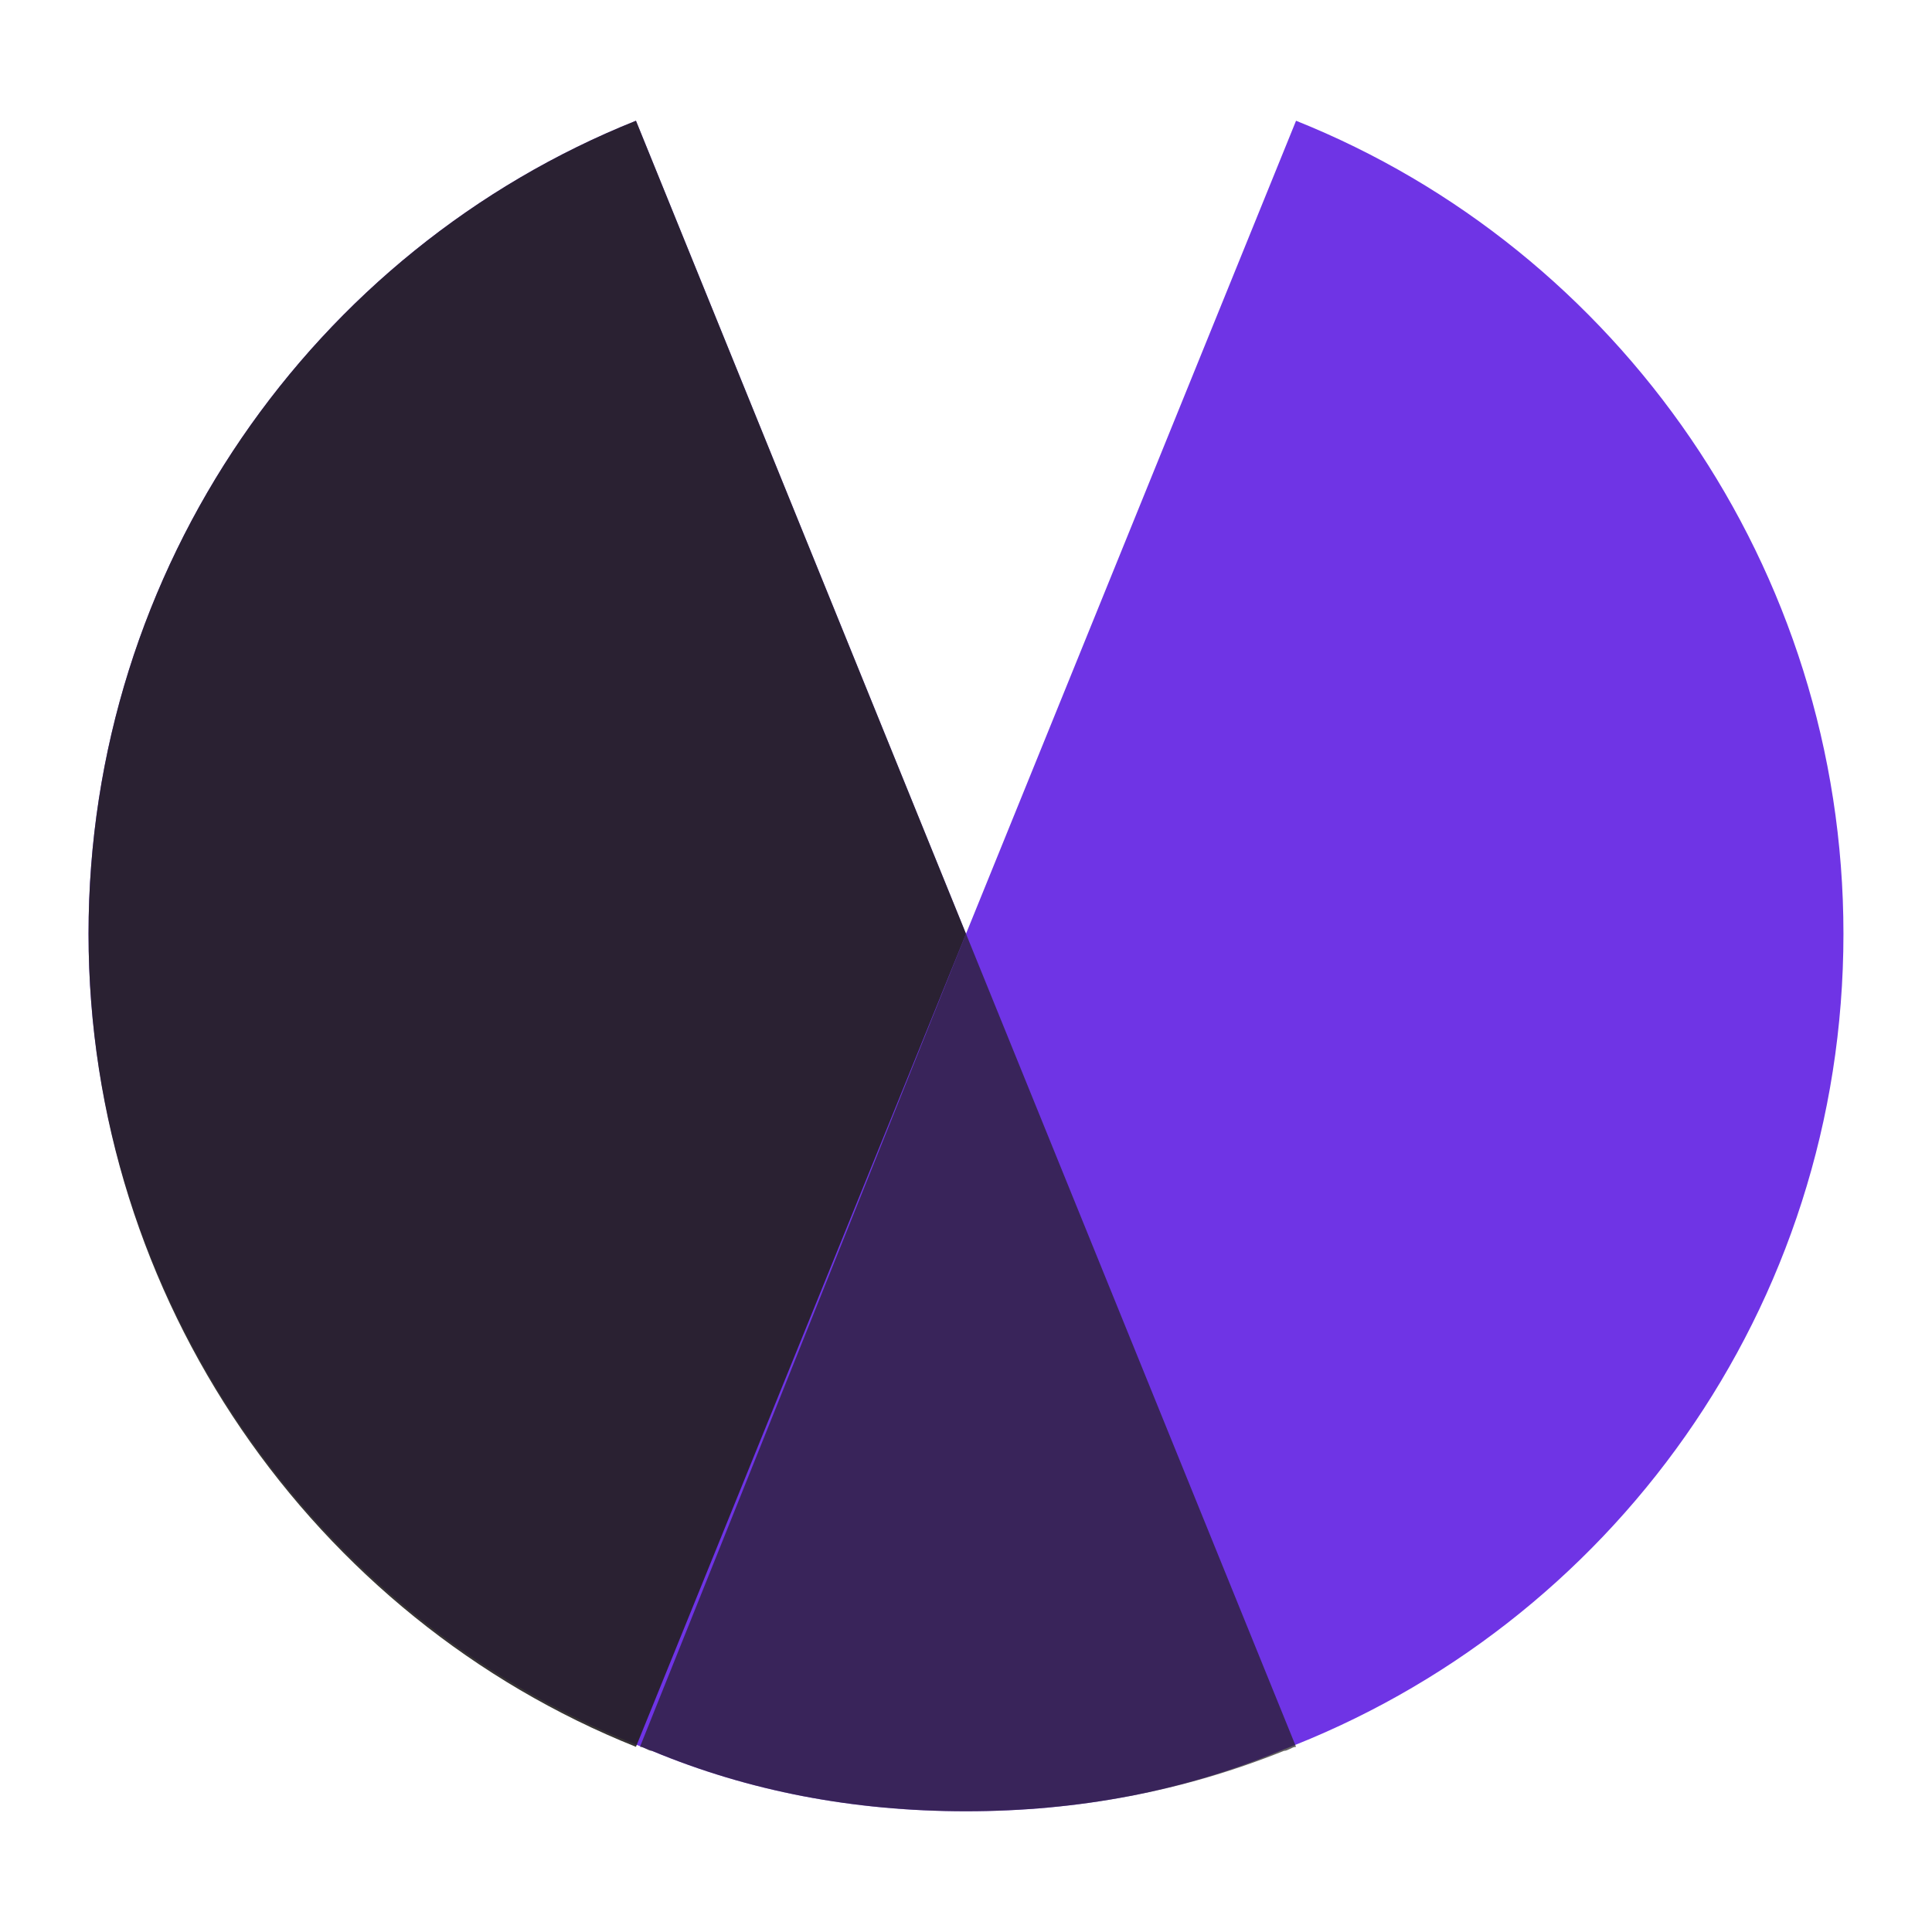
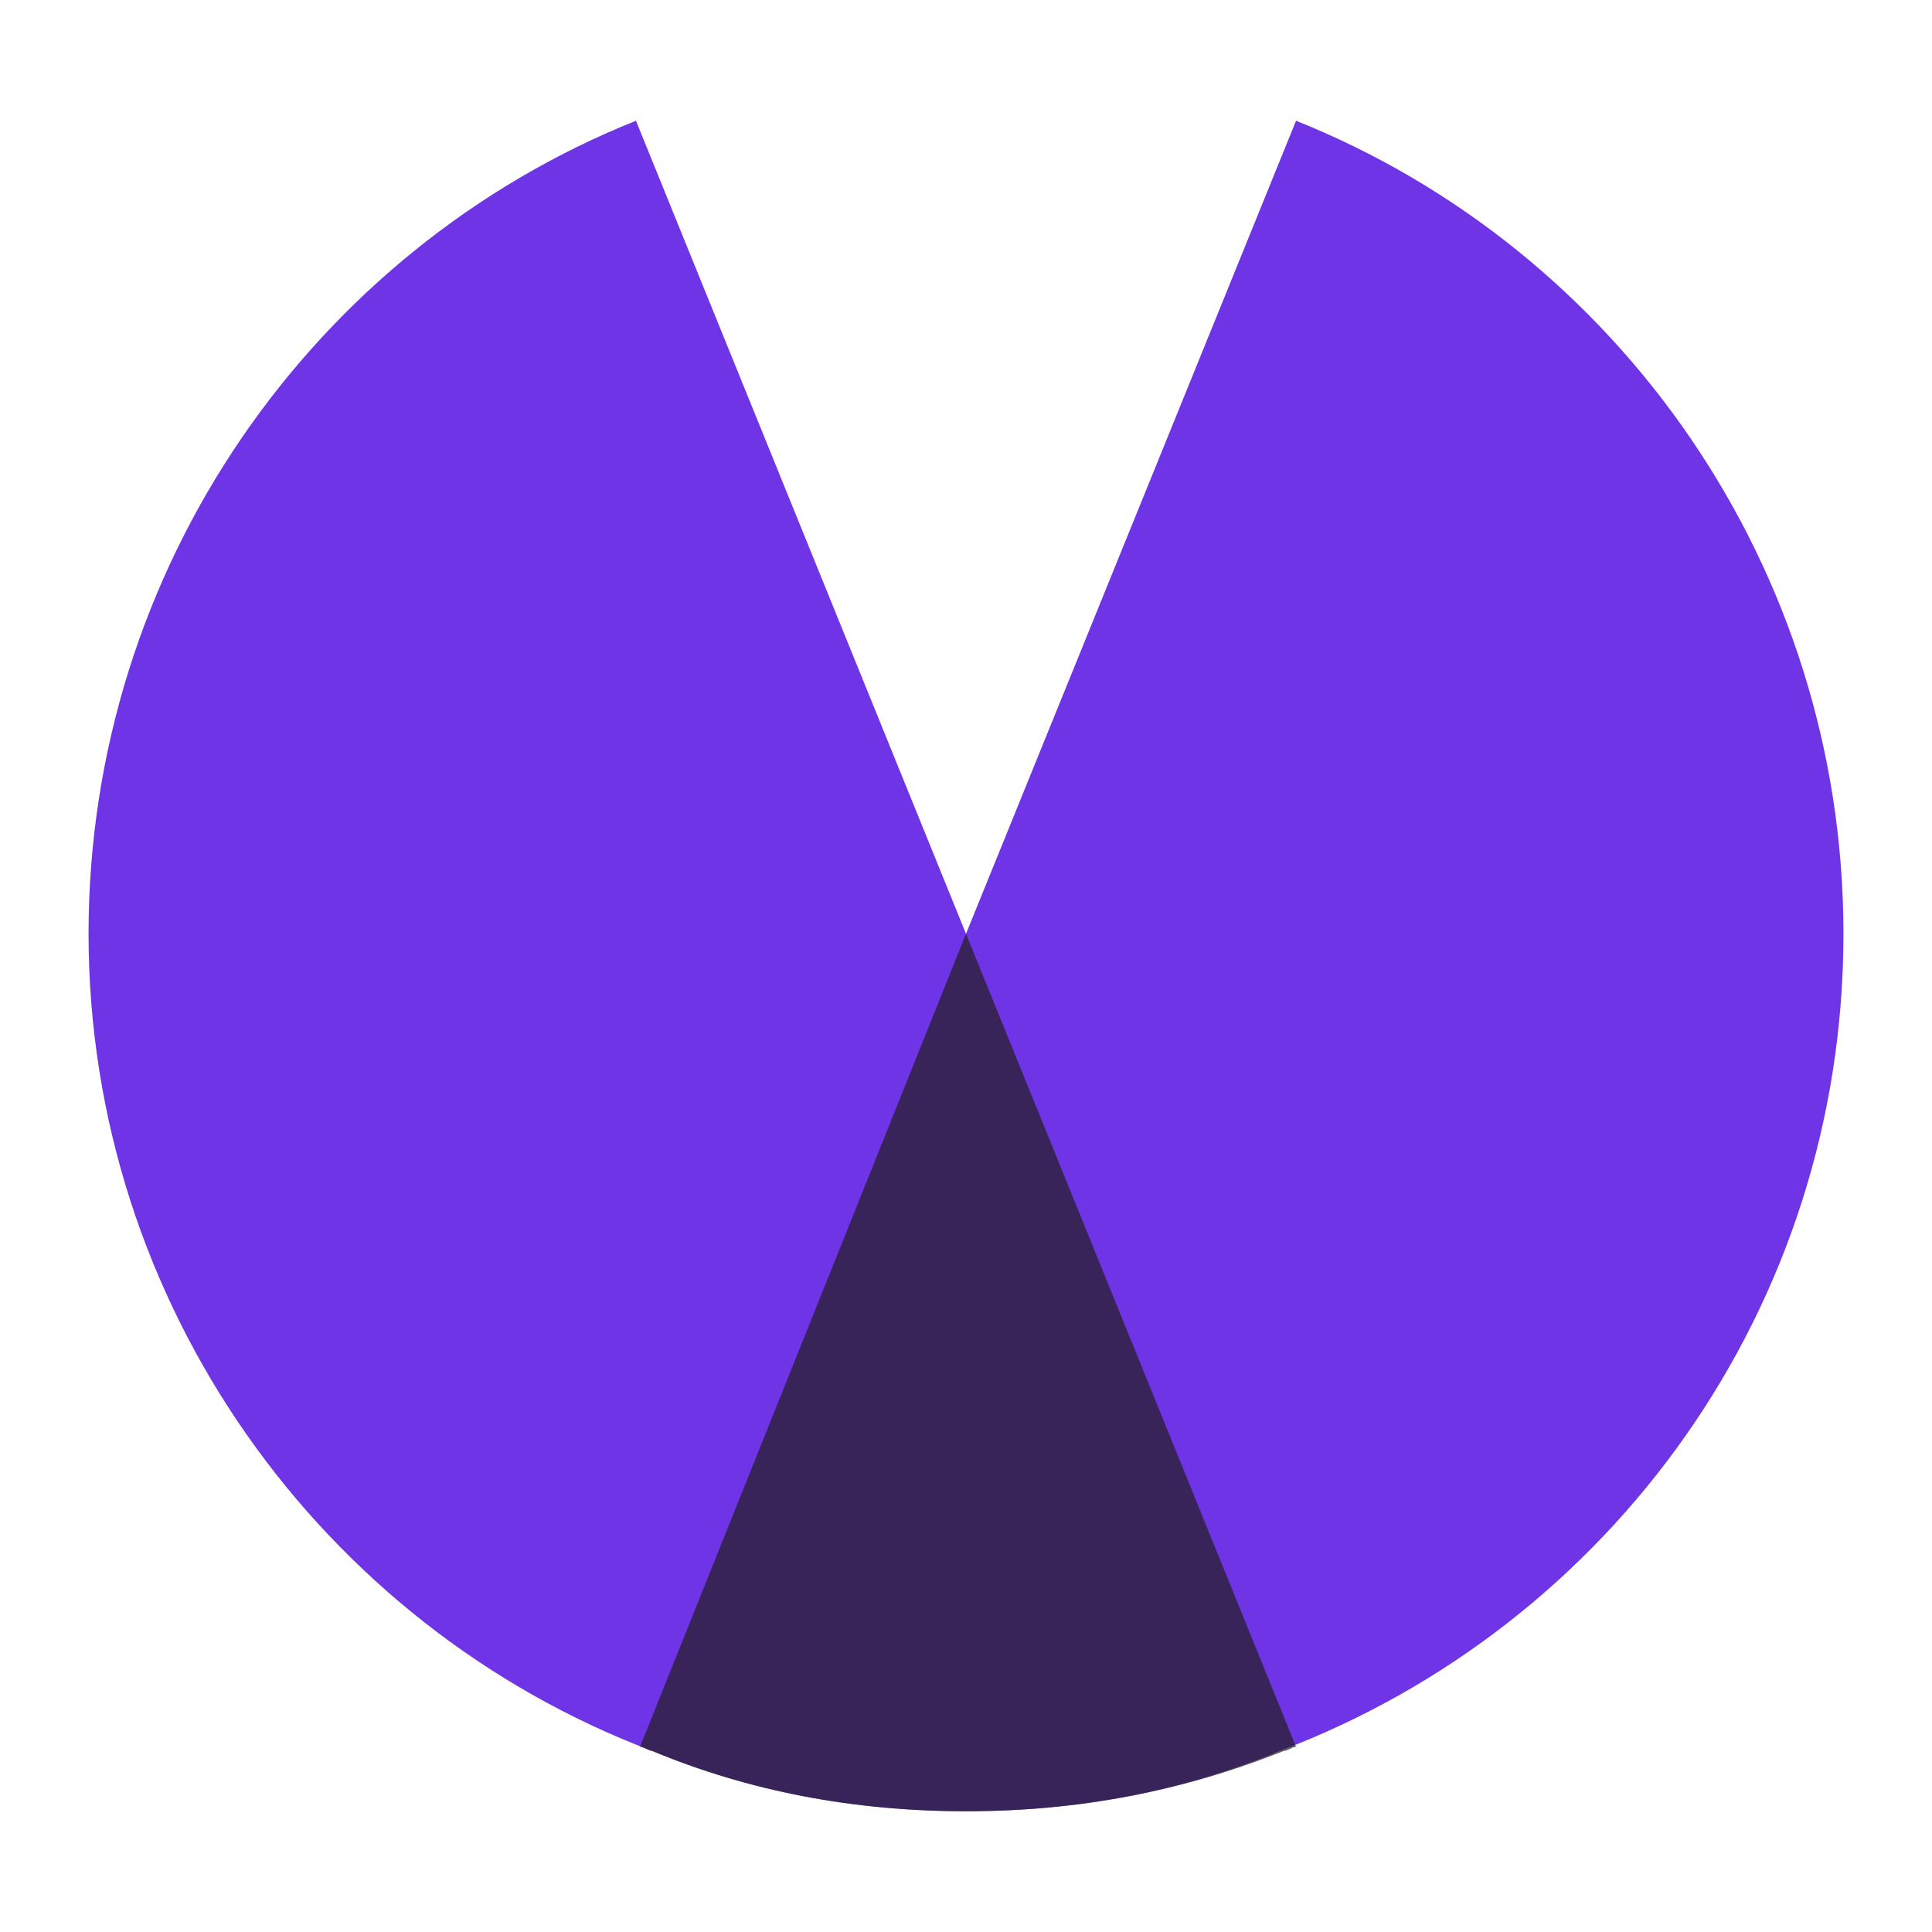
<svg xmlns="http://www.w3.org/2000/svg" version="1.1" id="Capa_1" x="0px" y="0px" viewBox="0 0 48 48" style="enable-background:new 0 0 48 48;" xml:space="preserve">
  <style type="text/css"> .st0{fill:#6F34E5;} .st1{opacity:0.9;fill:#231F20;} .st2{opacity:0.7;fill:#231F20;}
</style>
  <g>
    <g>
      <path class="st0" d="M32.2,3c8,3.2,13.6,11.1,13.6,20.2c0,9.3-5.8,17.2-14,20.3C29.4,44.5,26.8,45,24,45c-2.8,0-5.4-0.5-7.8-1.5 c-8.2-3.1-14-11.1-14-20.3c0-9.1,5.6-17,13.6-20.2L24,23.2L32.2,3z" />
    </g>
-     <path class="st1" d="M15.8,3L24,23.2l-8.2,20.2c-8-3.2-13.6-11.1-13.6-20.2C2.2,14.1,7.8,6.2,15.8,3z" />
    <path class="st2" d="M24,23.2l8.2,20.2c-0.1,0-0.2,0.1-0.3,0.1C29.4,44.5,26.8,45,24,45c-2.8,0-5.4-0.5-7.8-1.5 c-0.1,0-0.2-0.1-0.3-0.1L24,23.2z" />
  </g>
</svg>